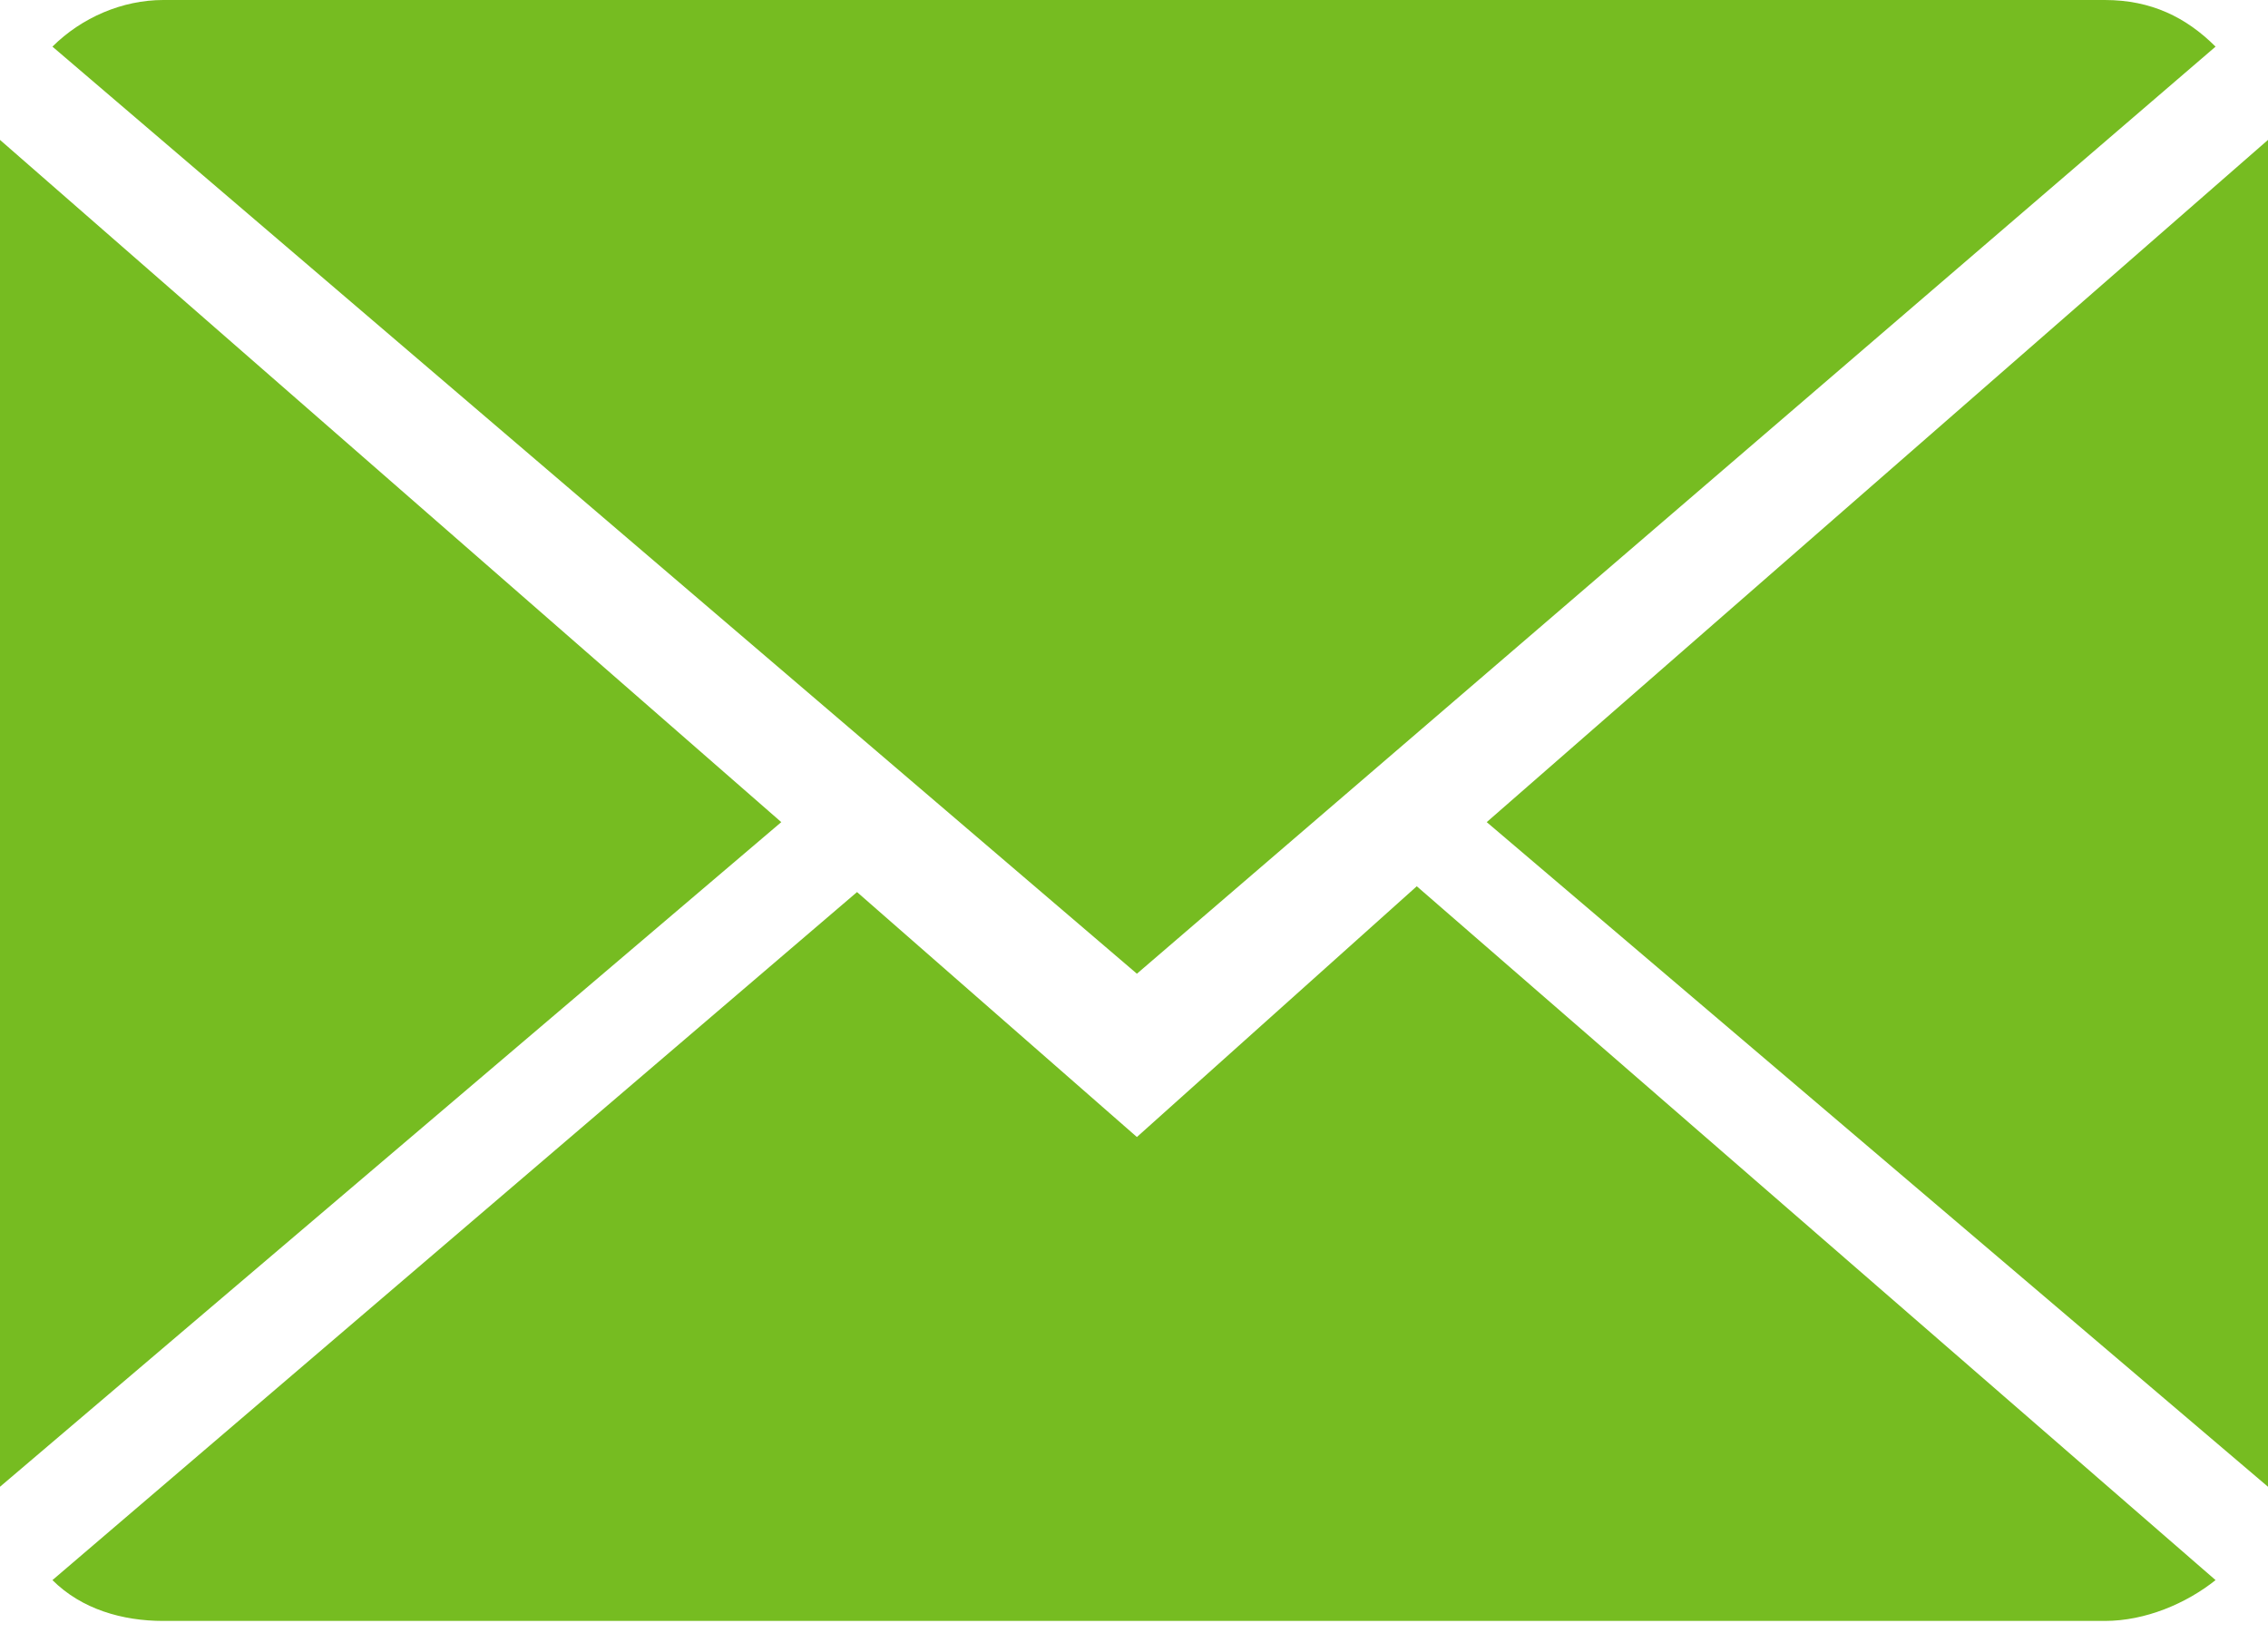
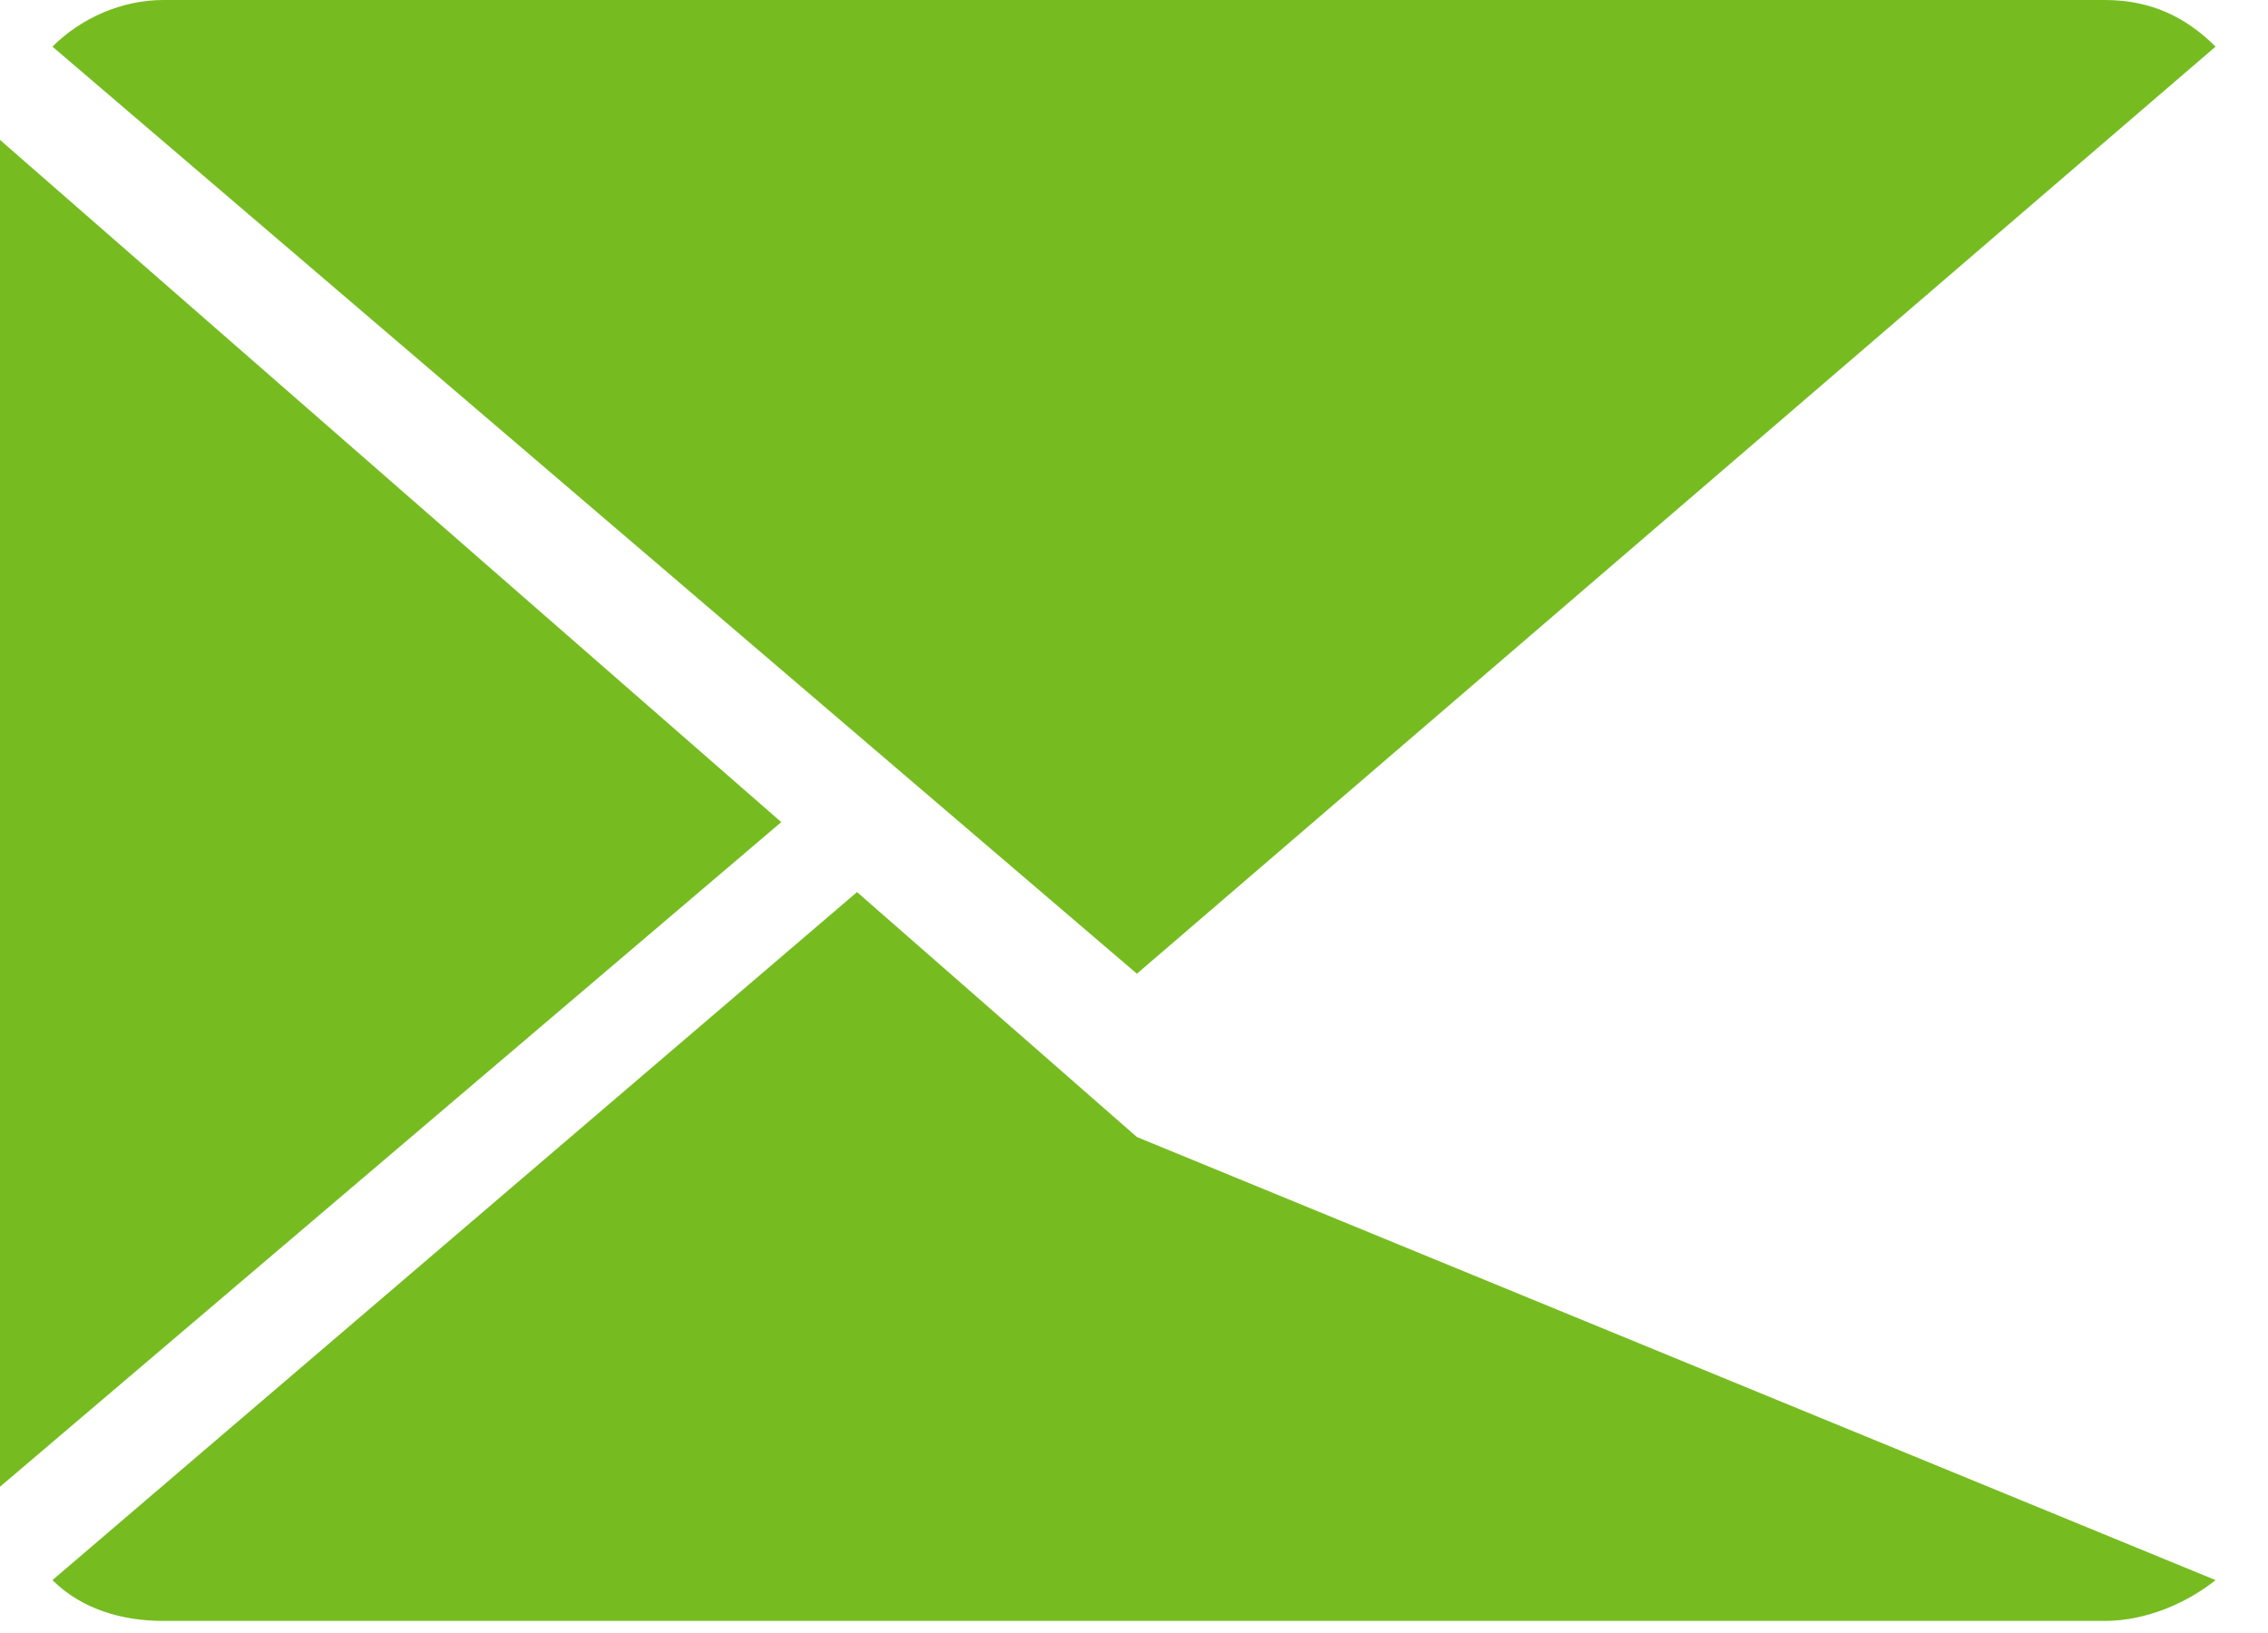
<svg xmlns="http://www.w3.org/2000/svg" width="25" height="18" viewBox="0 0 25 18" fill="none">
-   <path d="M12.532 12.533L9.447 9.833L0.578 17.417C0.9 17.738 1.35 17.867 1.799 17.867H23.201C23.65 17.867 24.1 17.674 24.422 17.417L15.617 9.769L12.532 12.533Z" fill="#76BC21" />
-   <path d="M16.388 9.062L25 16.388V1.542L16.388 9.062Z" fill="#76BC21" />
+   <path d="M12.532 12.533L9.447 9.833L0.578 17.417C0.9 17.738 1.35 17.867 1.799 17.867H23.201C23.65 17.867 24.1 17.674 24.422 17.417L12.532 12.533Z" fill="#76BC21" />
  <path d="M0 1.542V16.388L8.612 9.062L0 1.542Z" fill="#76BC21" />
  <path d="M24.422 0.514C24.1 0.193 23.715 0 23.201 0H1.799C1.35 0 0.9 0.193 0.578 0.514L12.532 10.733L24.422 0.514Z" fill="#76BC21" />
</svg>